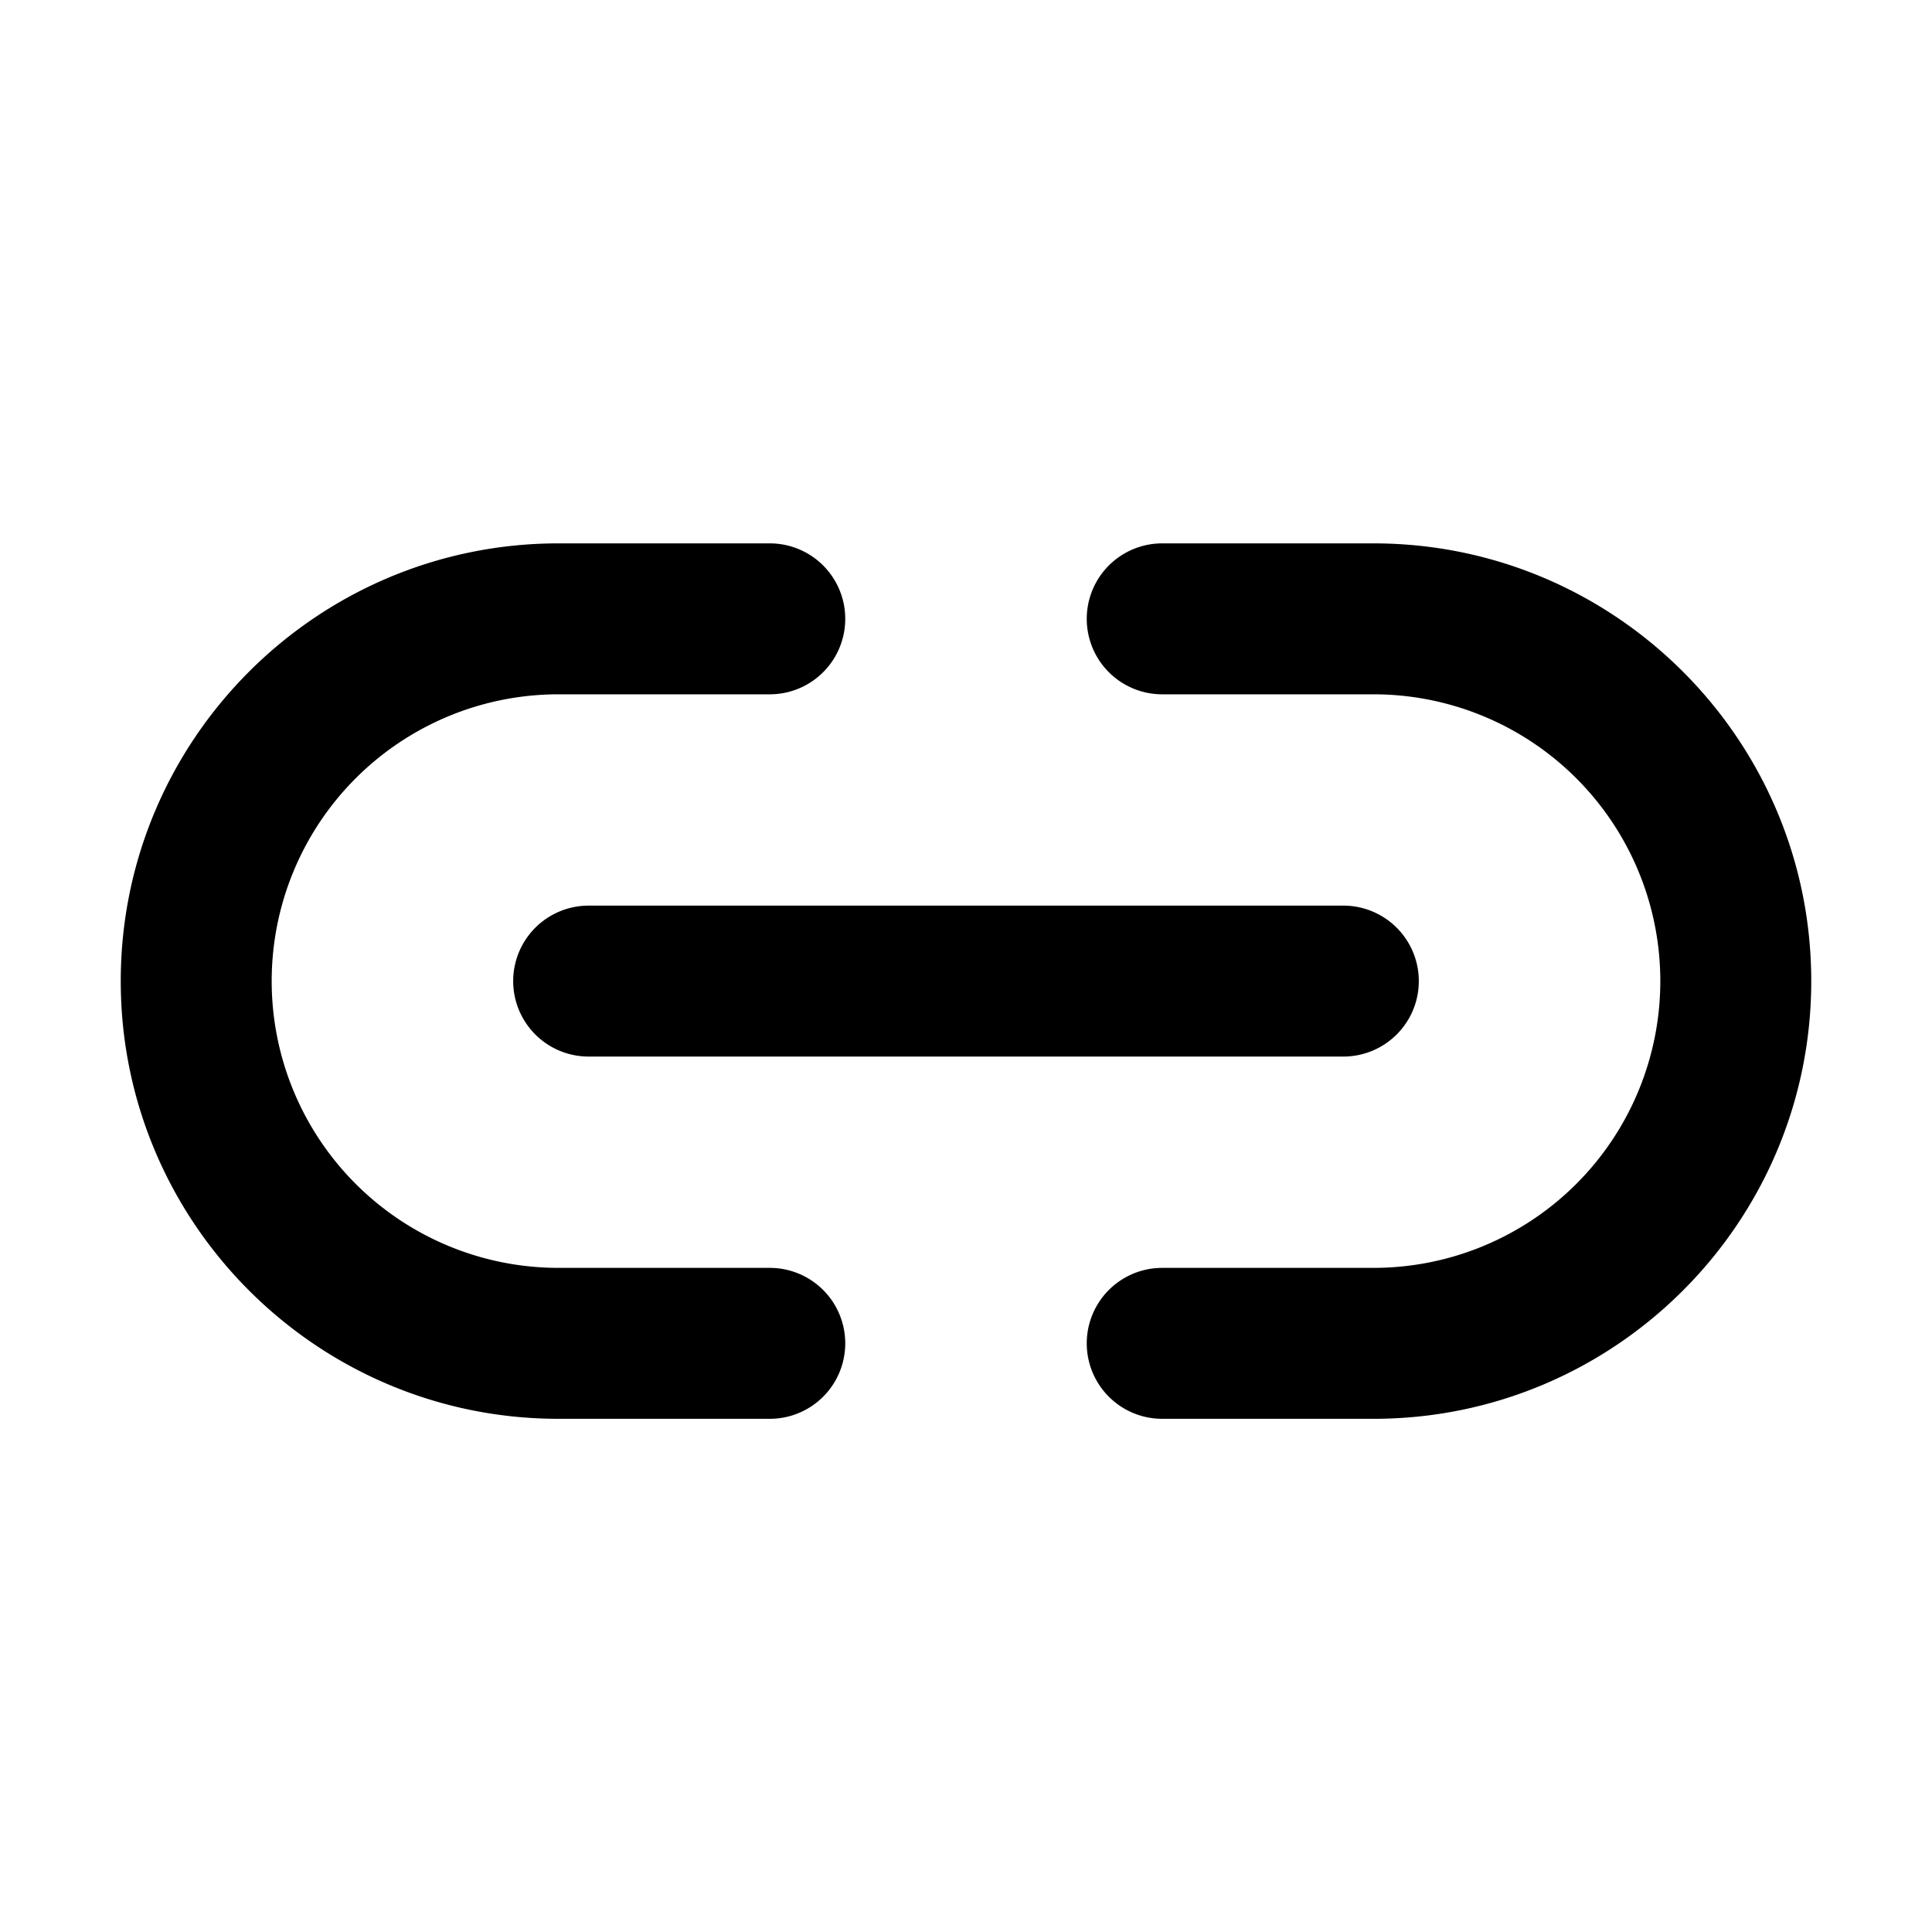
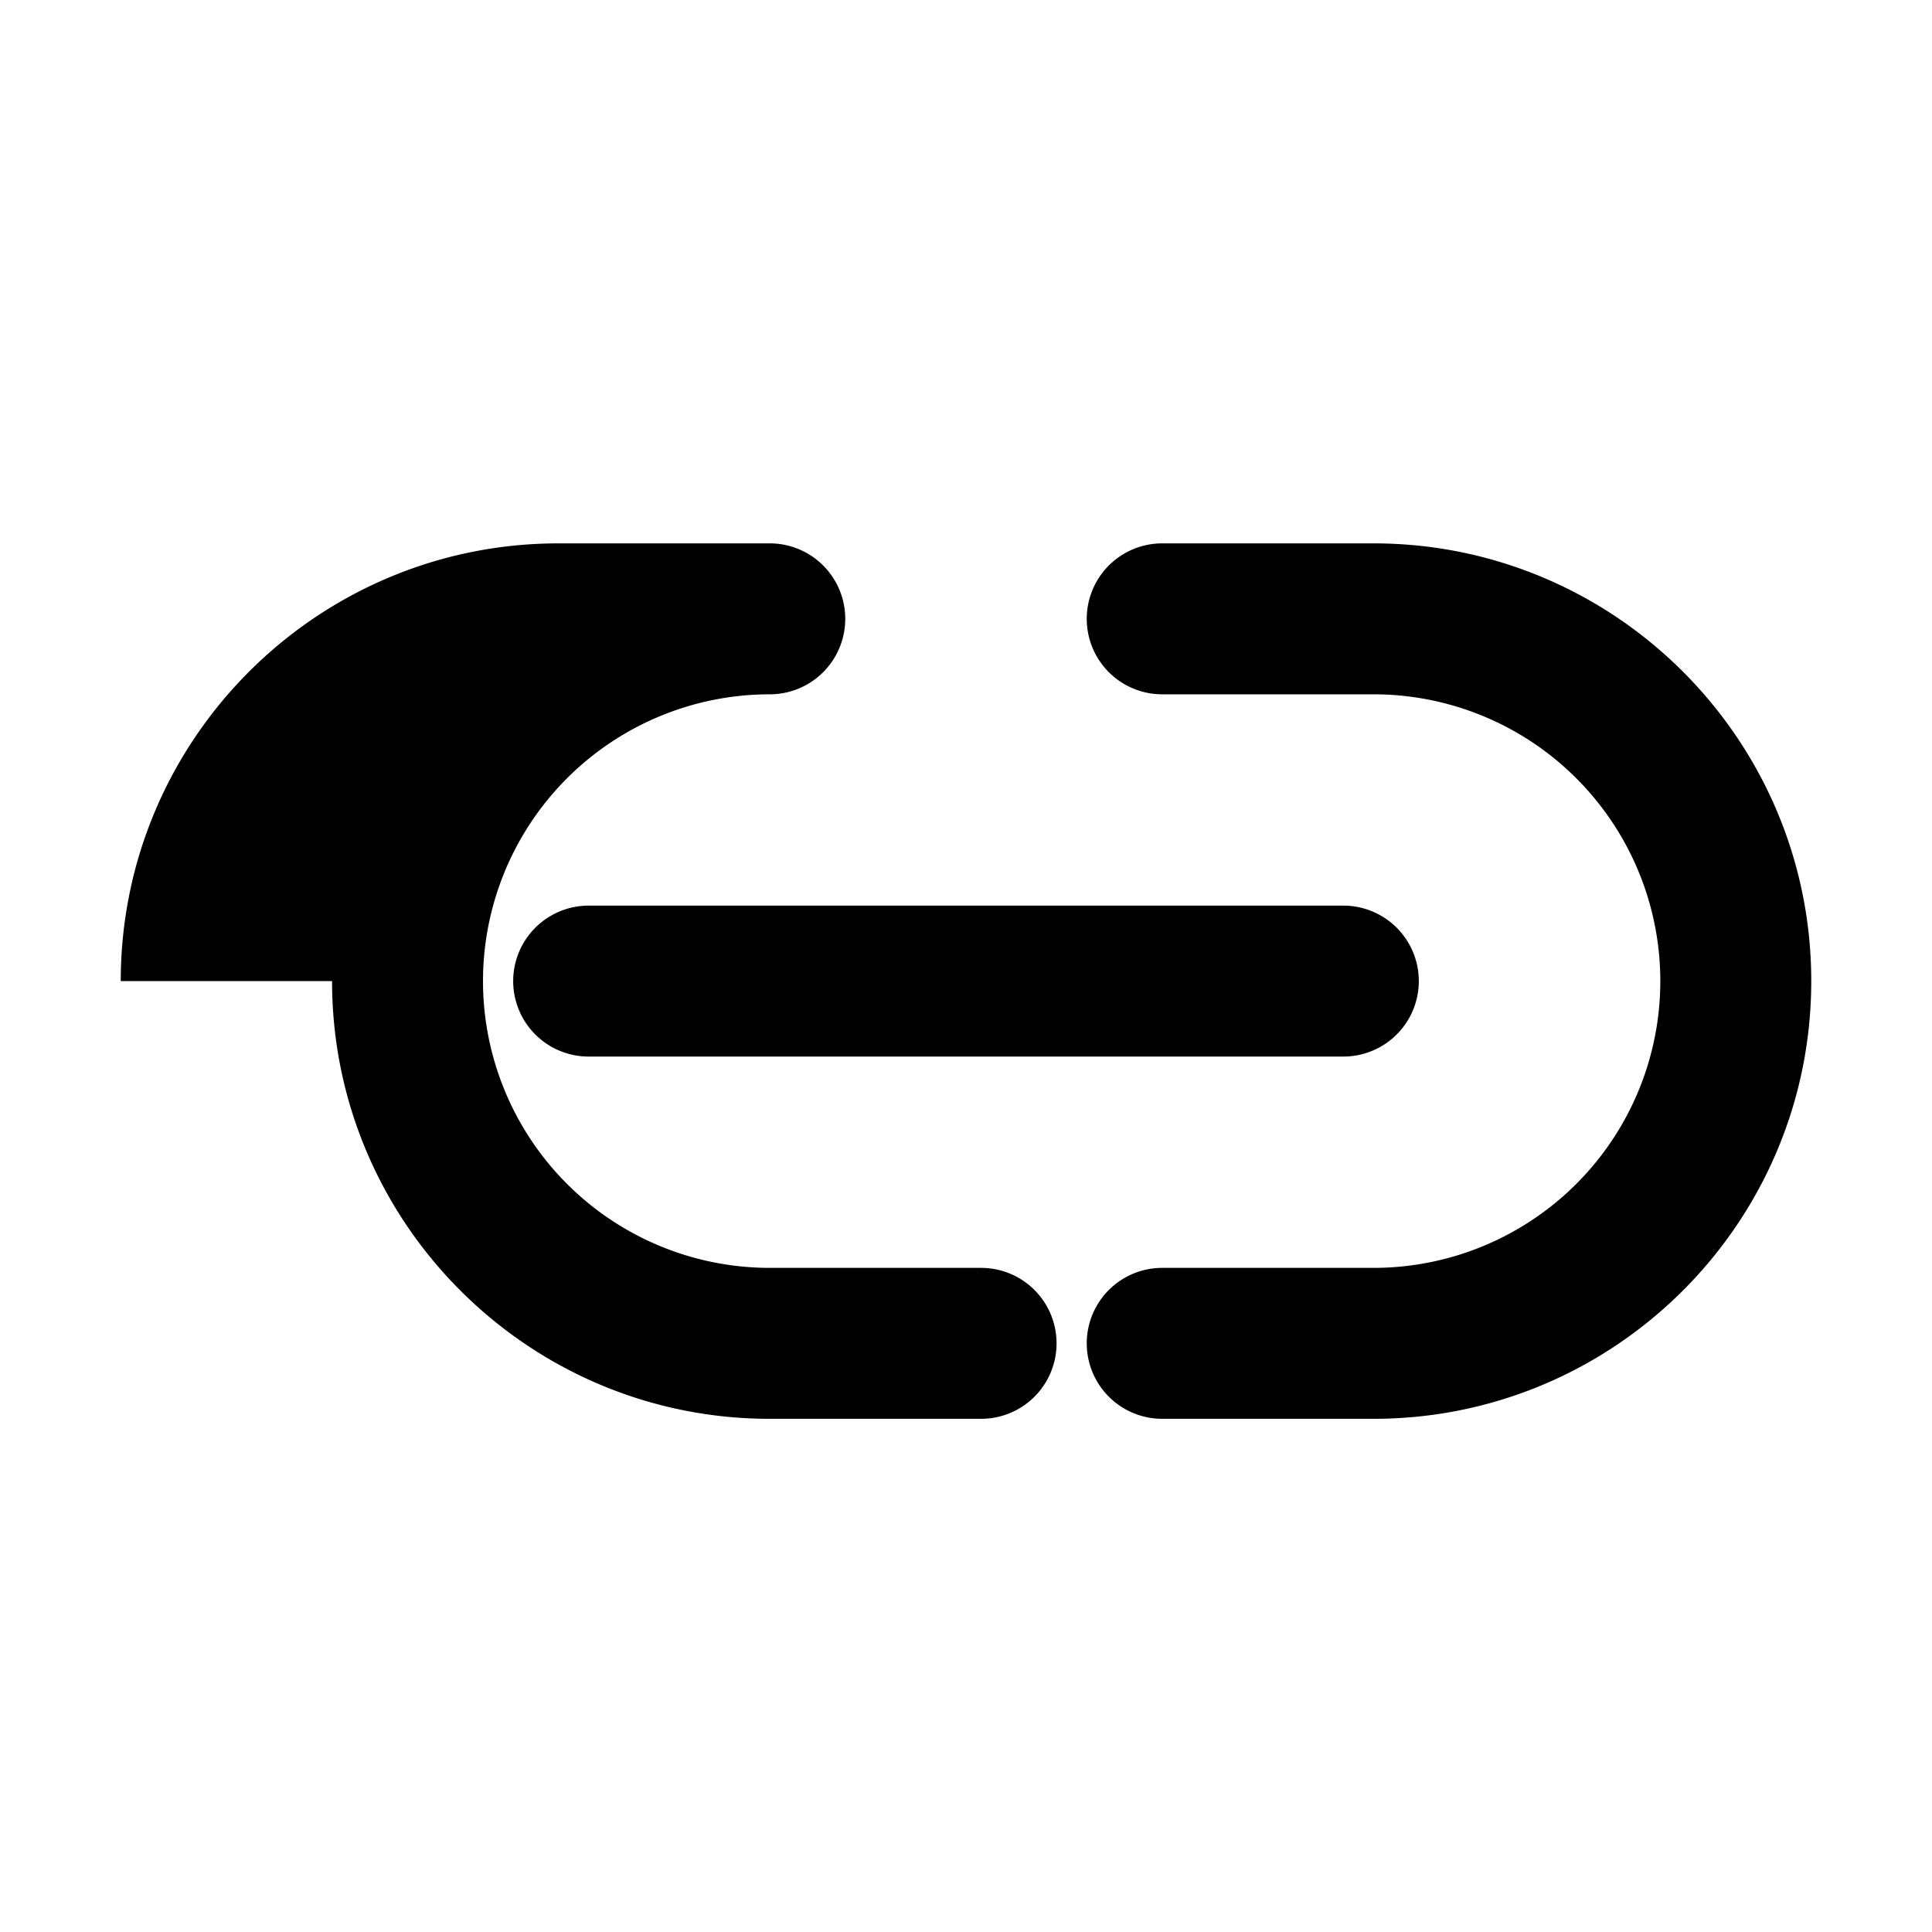
<svg xmlns="http://www.w3.org/2000/svg" width="32" height="32" viewBox="0 0 32 32">
-   <path d="M2 16.25C2 12.25 5.25 9 9.25 9h3.5a1.25 1.25 0 1 1 0 2.5h-3.5a4.75 4.75 0 1 0 0 9.5h3.5a1.25 1.25 0 1 1 0 2.5h-3.5c-4 0-7.25-3.25-7.25-7.25Zm28 0c0-4-3.25-7.25-7.25-7.25h-3.5a1.25 1.25 0 1 0 0 2.5h3.5a4.75 4.75 0 1 1 0 9.5h-3.5a1.25 1.25 0 1 0 0 2.5h3.5c4 0 7.25-3.25 7.25-7.25ZM9.75 15a1.25 1.25 0 1 0 0 2.5h12.5a1.25 1.25 0 1 0 0-2.5H9.75Z" />
+   <path d="M2 16.25C2 12.25 5.25 9 9.25 9h3.5a1.25 1.25 0 1 1 0 2.5a4.75 4.75 0 1 0 0 9.5h3.5a1.25 1.25 0 1 1 0 2.5h-3.5c-4 0-7.25-3.25-7.25-7.25Zm28 0c0-4-3.25-7.25-7.25-7.25h-3.5a1.25 1.25 0 1 0 0 2.5h3.5a4.75 4.75 0 1 1 0 9.5h-3.5a1.25 1.25 0 1 0 0 2.5h3.5c4 0 7.25-3.25 7.25-7.25ZM9.75 15a1.25 1.25 0 1 0 0 2.5h12.5a1.25 1.25 0 1 0 0-2.5H9.75Z" />
</svg>